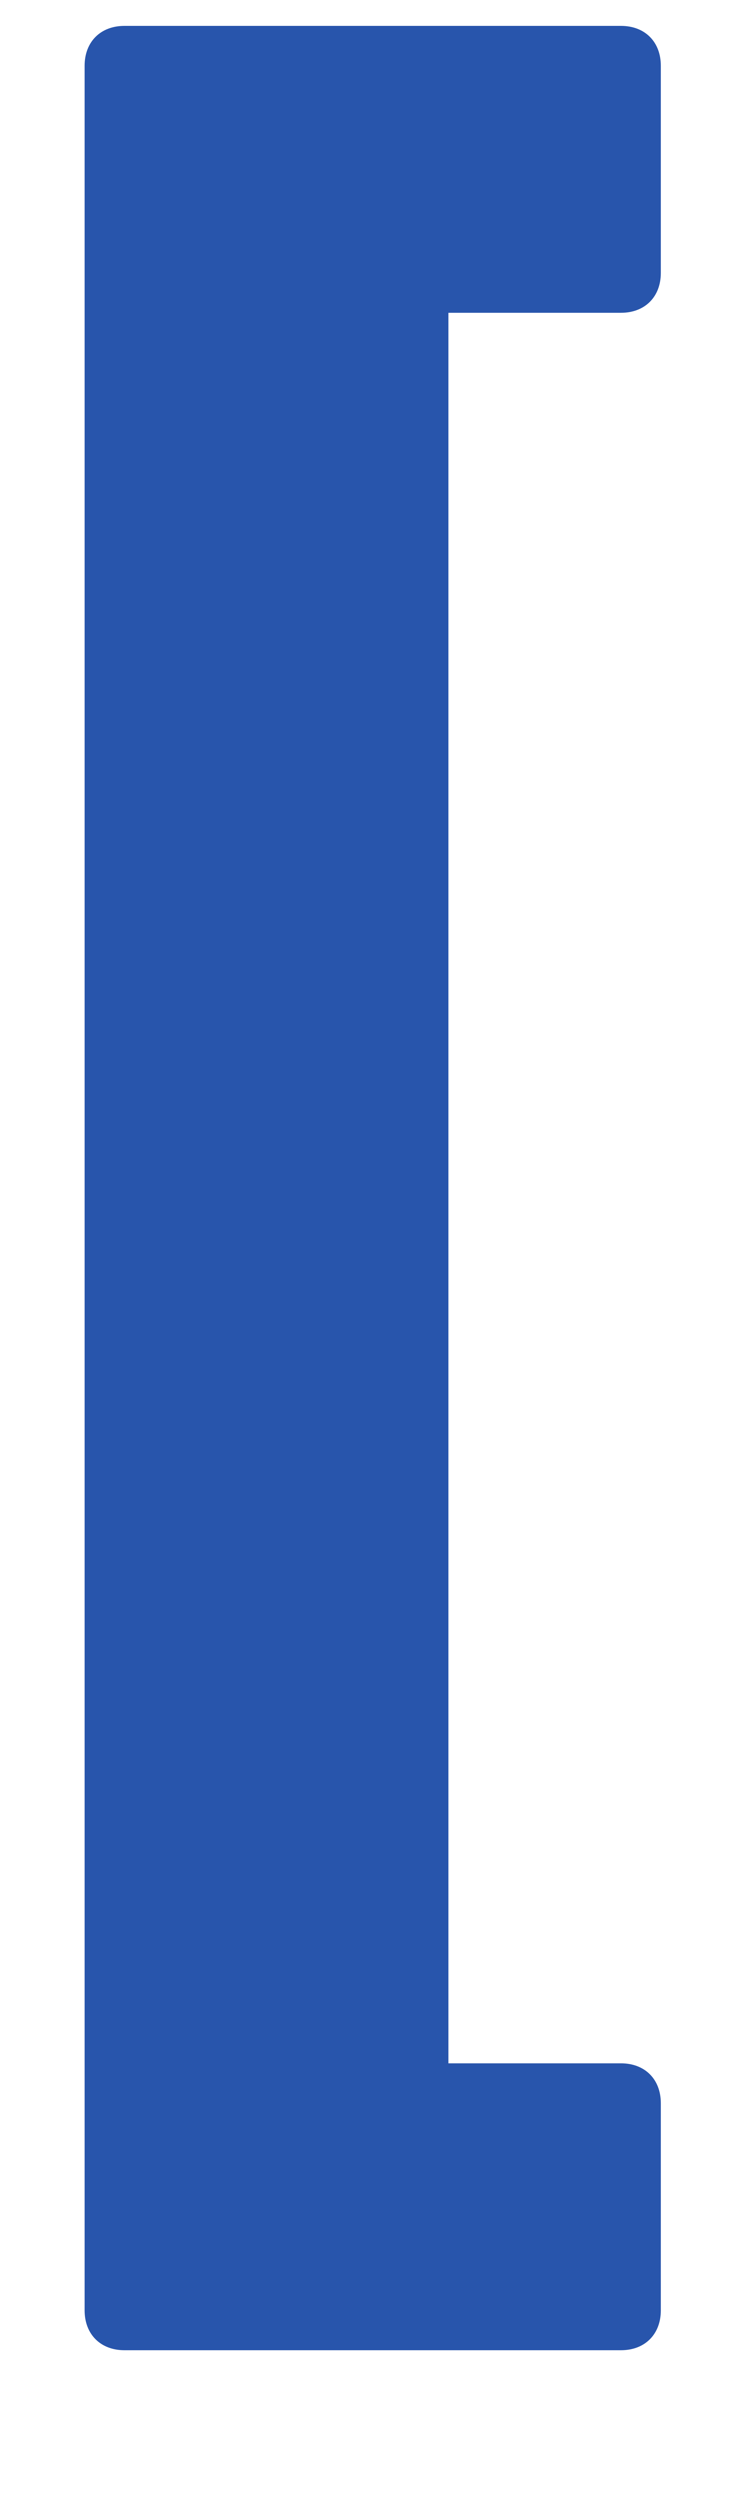
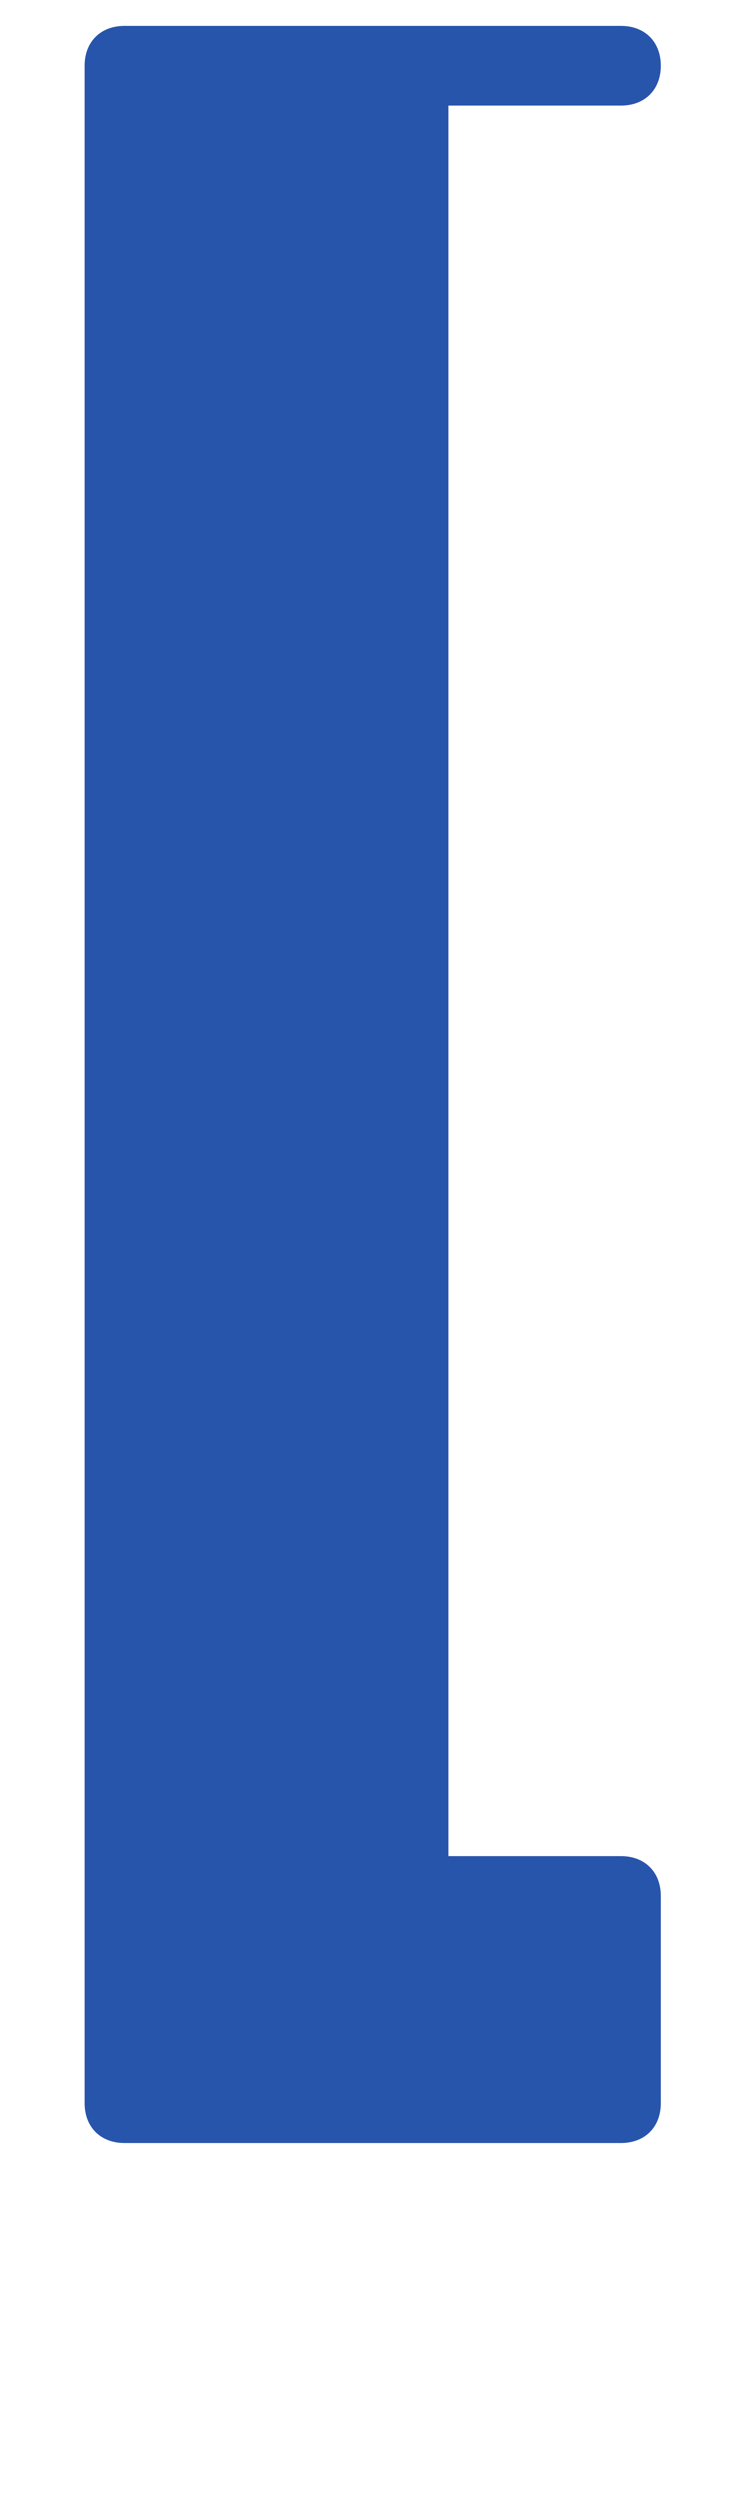
<svg xmlns="http://www.w3.org/2000/svg" width="25" height="85">
-   <path fill="#2855AC" d="M21.122.88c.813 0 1.355.542 1.355 1.355V9.28c0 .813-.542 1.355-1.355 1.355h-5.87v59.518h5.87c.813 0 1.355.542 1.355 1.355v7.045c0 .813-.542 1.355-1.355 1.355H4.233c-.813 0-1.355-.542-1.355-1.355V2.235c0-.813.542-1.355 1.355-1.355h16.89z" />
+   <path fill="#2855AC" d="M21.122.88c.813 0 1.355.542 1.355 1.355c0 .813-.542 1.355-1.355 1.355h-5.87v59.518h5.87c.813 0 1.355.542 1.355 1.355v7.045c0 .813-.542 1.355-1.355 1.355H4.233c-.813 0-1.355-.542-1.355-1.355V2.235c0-.813.542-1.355 1.355-1.355h16.89z" />
</svg>